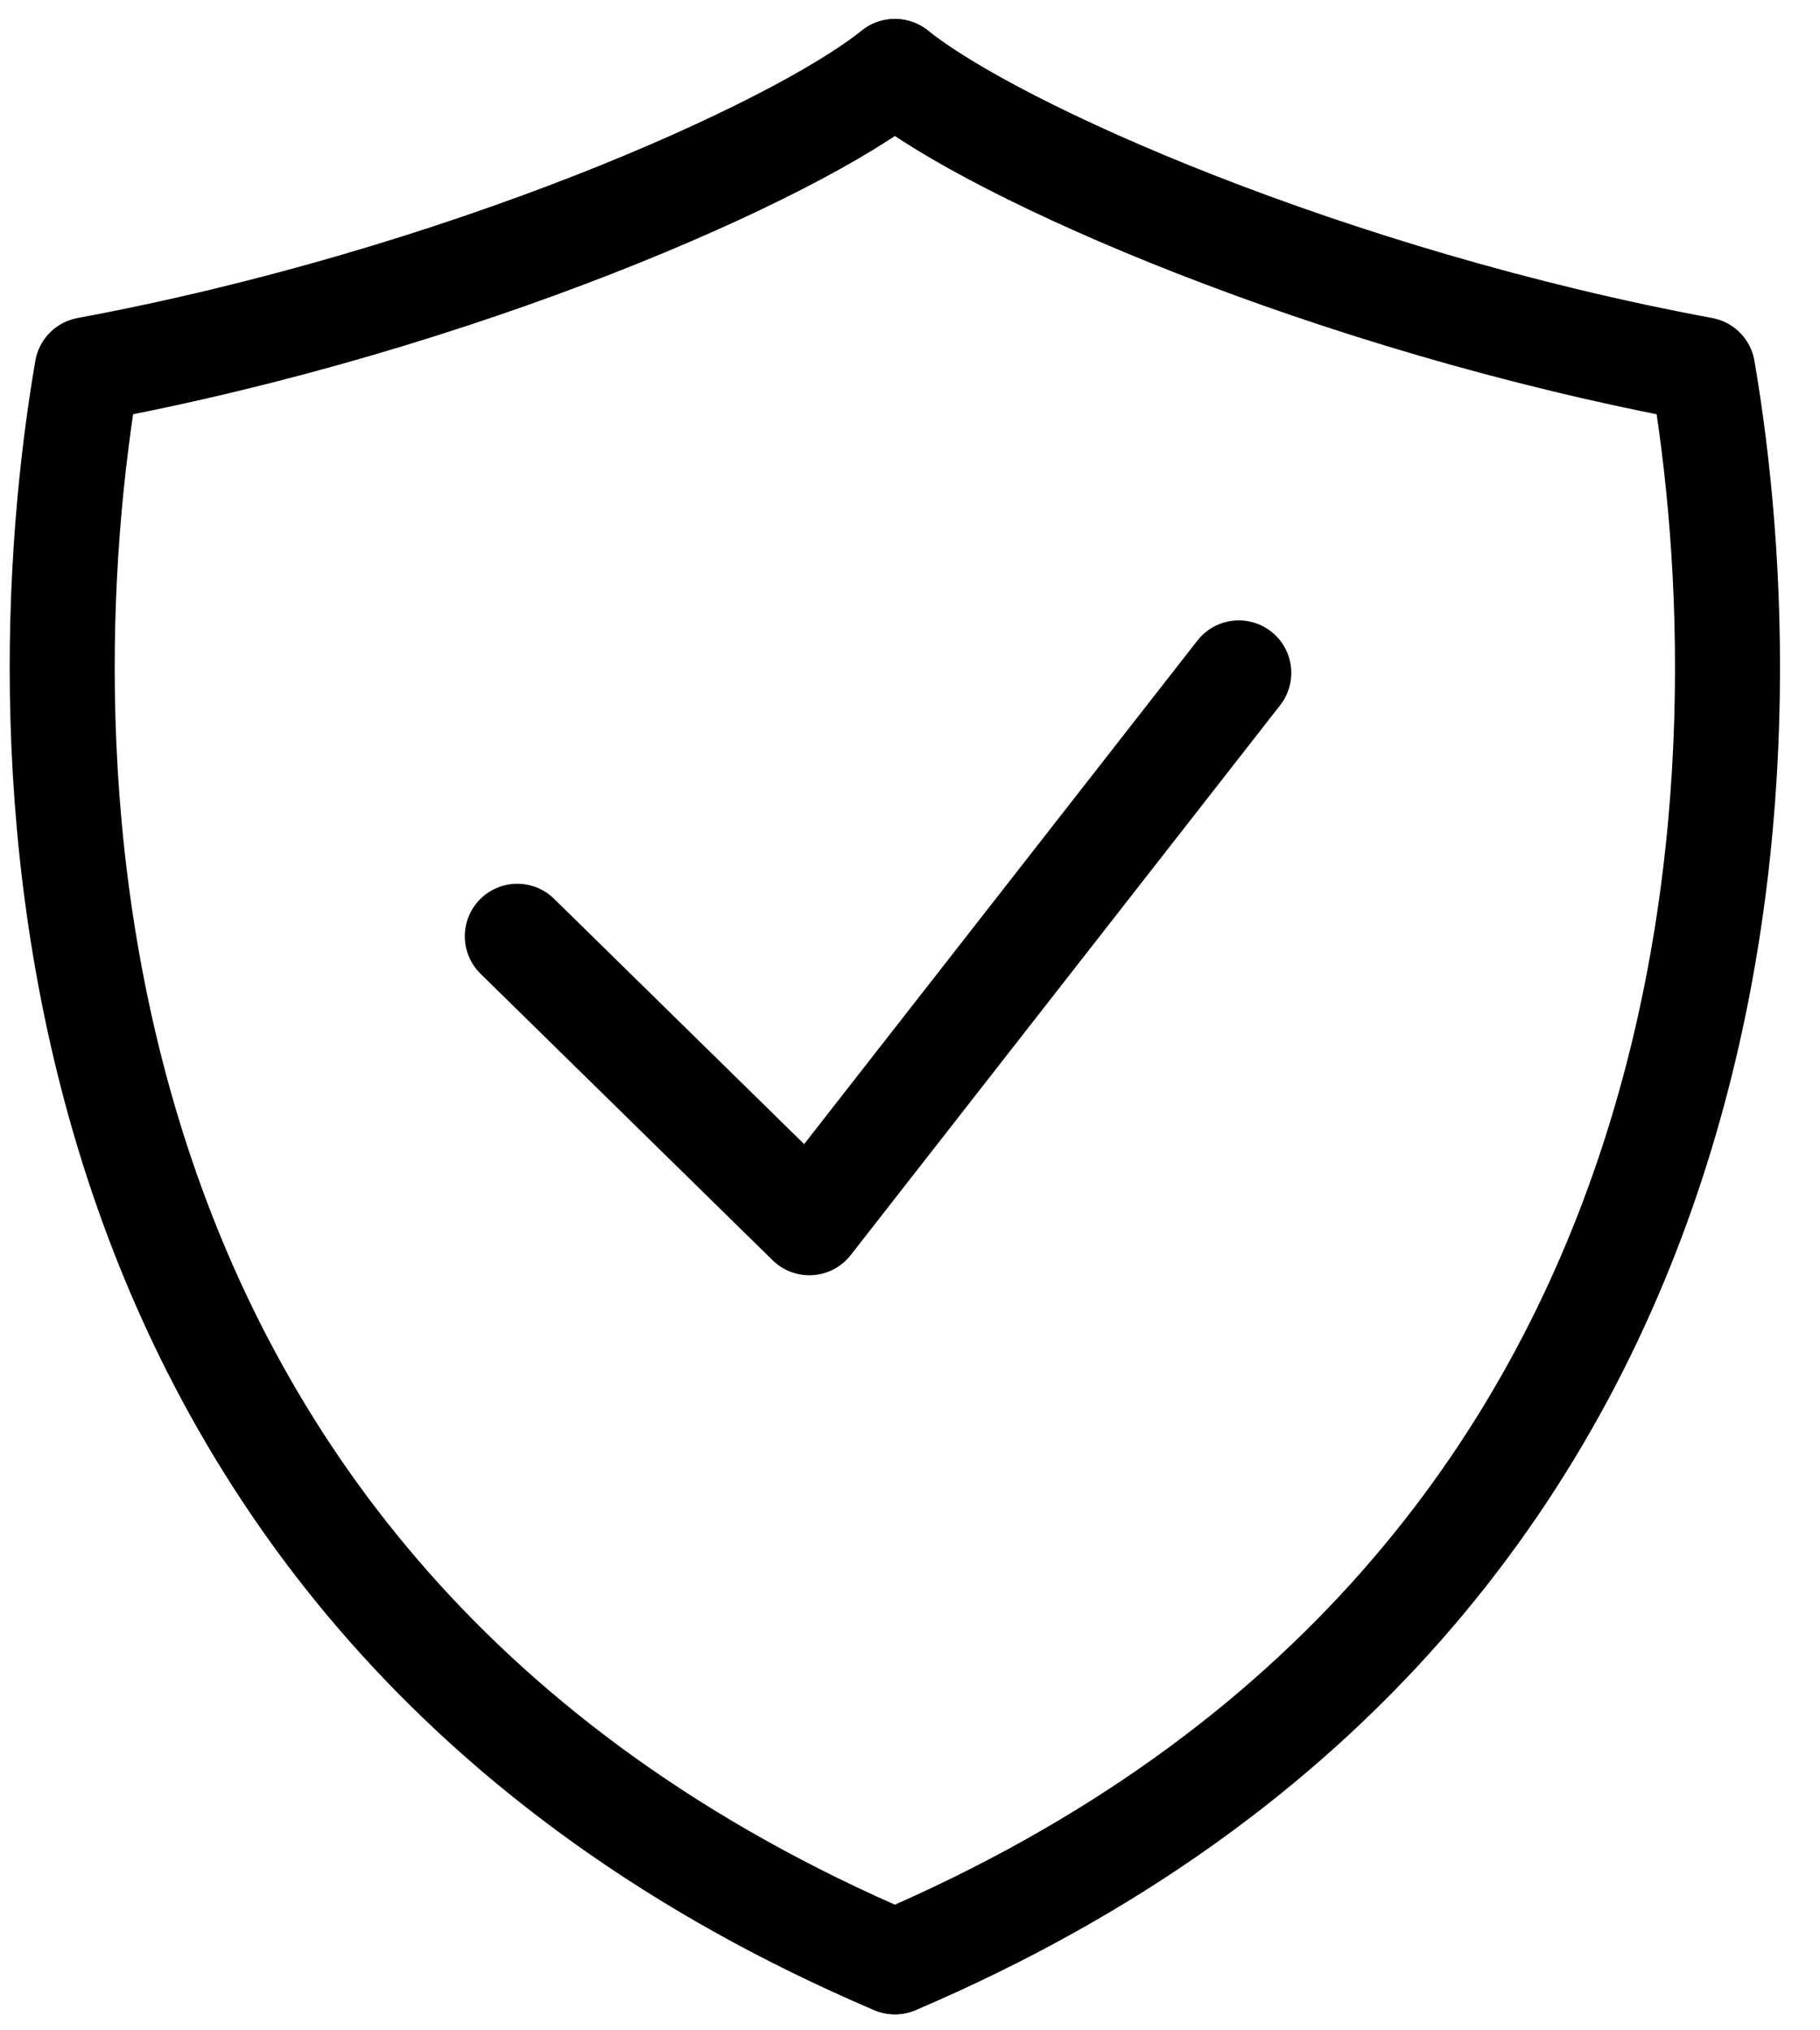
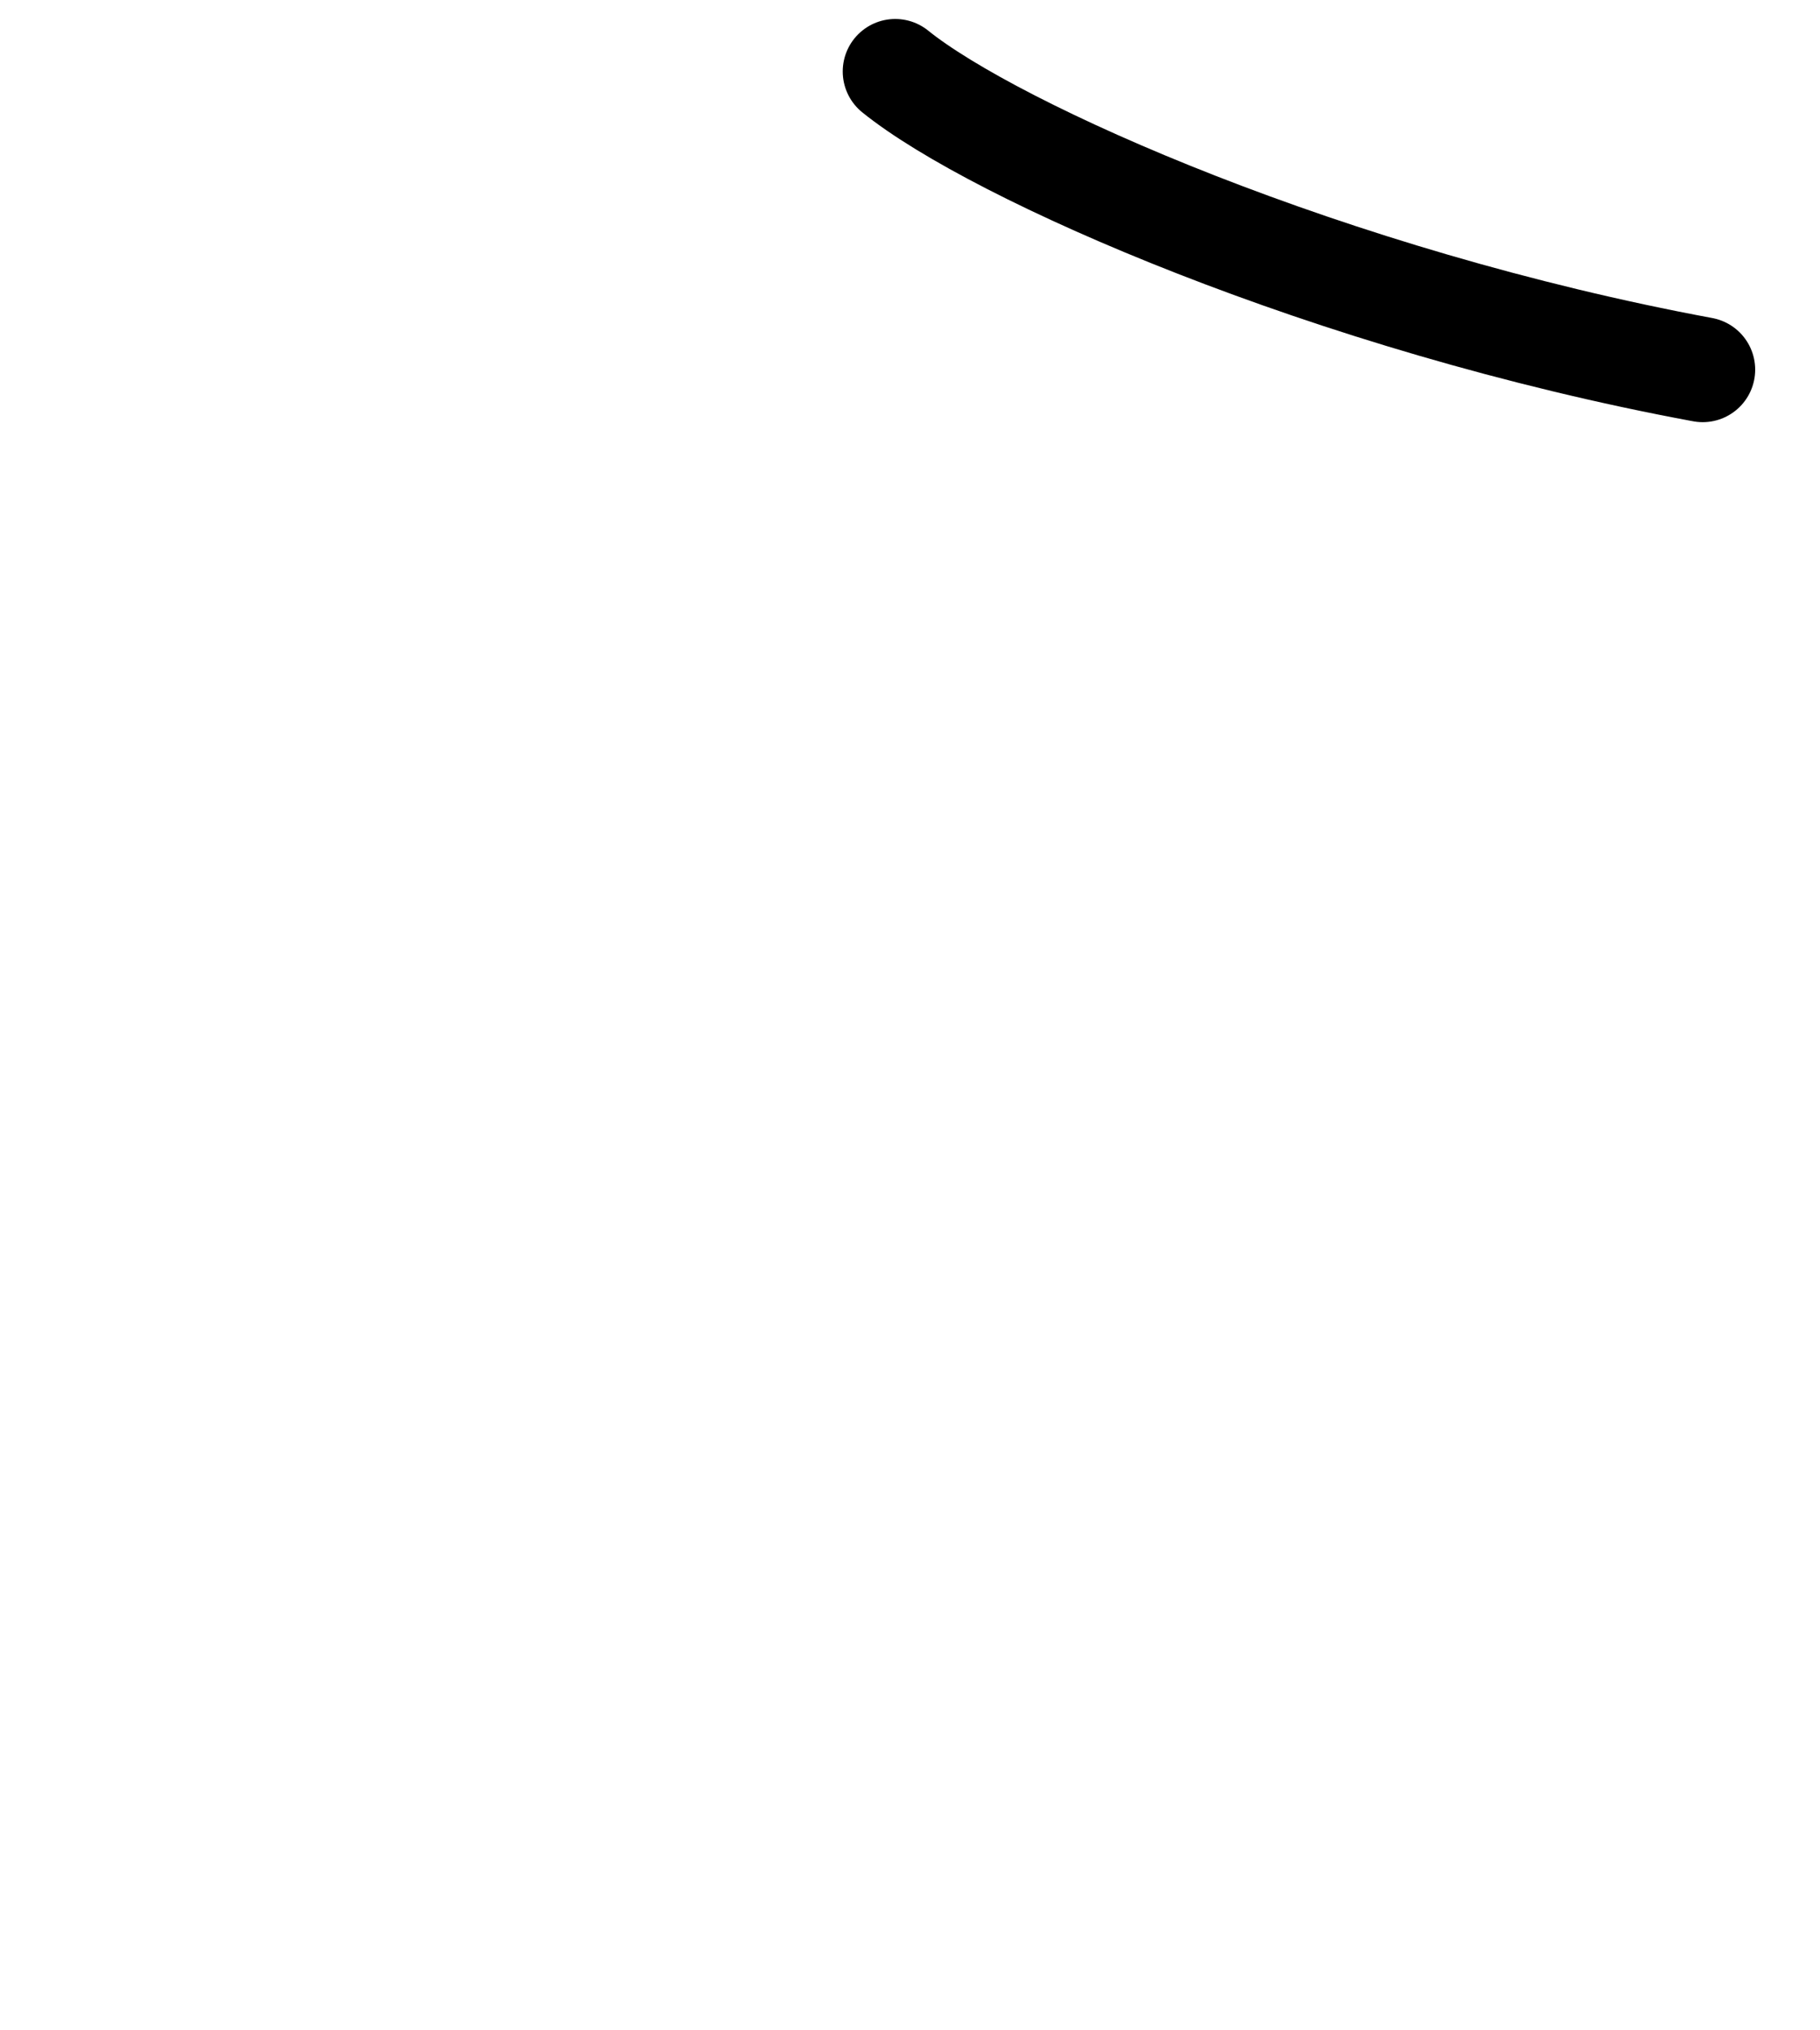
<svg xmlns="http://www.w3.org/2000/svg" width="26" height="29" viewBox="0 0 26 29" fill="none">
-   <path d="M12.789 1.021C14.207 2.167 19.006 4.293 24.324 5.28C25.223 10.511 25.354 22.655 12.789 28.021" stroke="black" stroke-width="1.5" stroke-linecap="round" stroke-linejoin="round" />
-   <path d="M12.779 1.021C11.361 2.167 6.561 4.293 1.244 5.28C0.344 10.511 0.213 22.655 12.779 28.021" stroke="black" stroke-width="1.5" stroke-linecap="round" stroke-linejoin="round" />
-   <path d="M7.39 13.373L11.562 17.465L17.697 9.611" stroke="black" stroke-width="1.5" stroke-linecap="round" stroke-linejoin="round" />
+   <path d="M12.789 1.021C14.207 2.167 19.006 4.293 24.324 5.28" stroke="black" stroke-width="1.5" stroke-linecap="round" stroke-linejoin="round" />
</svg>